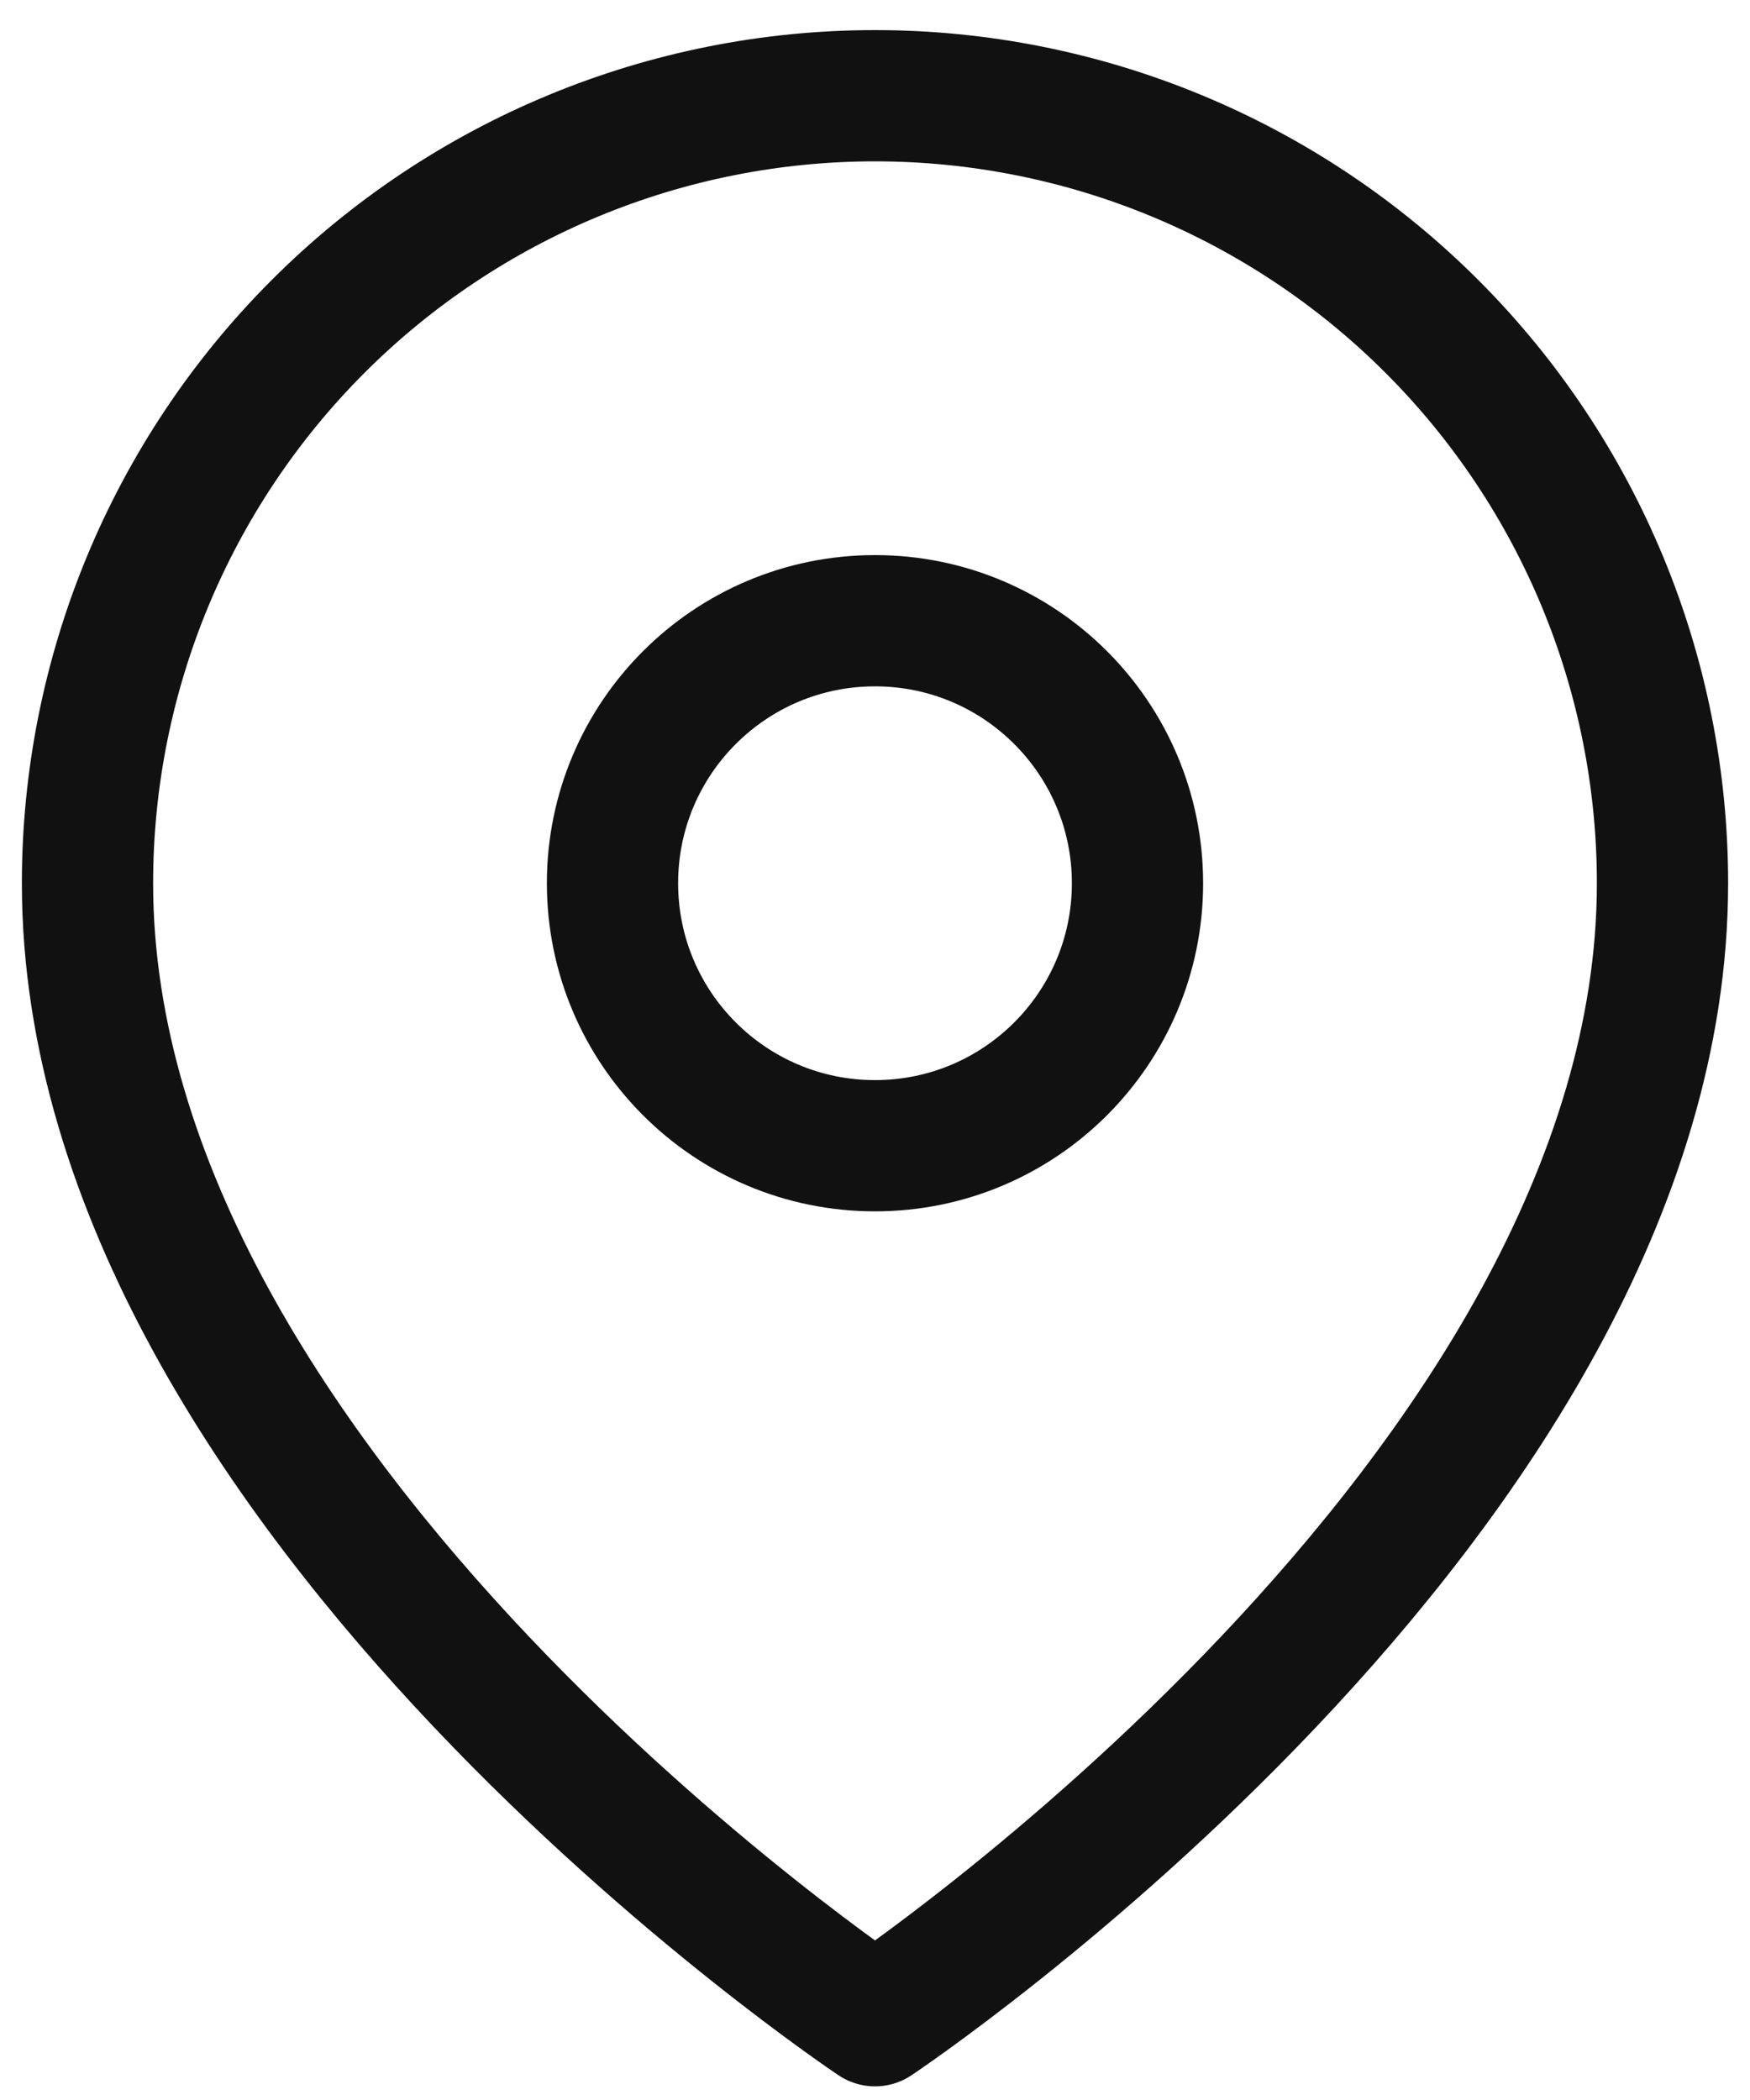
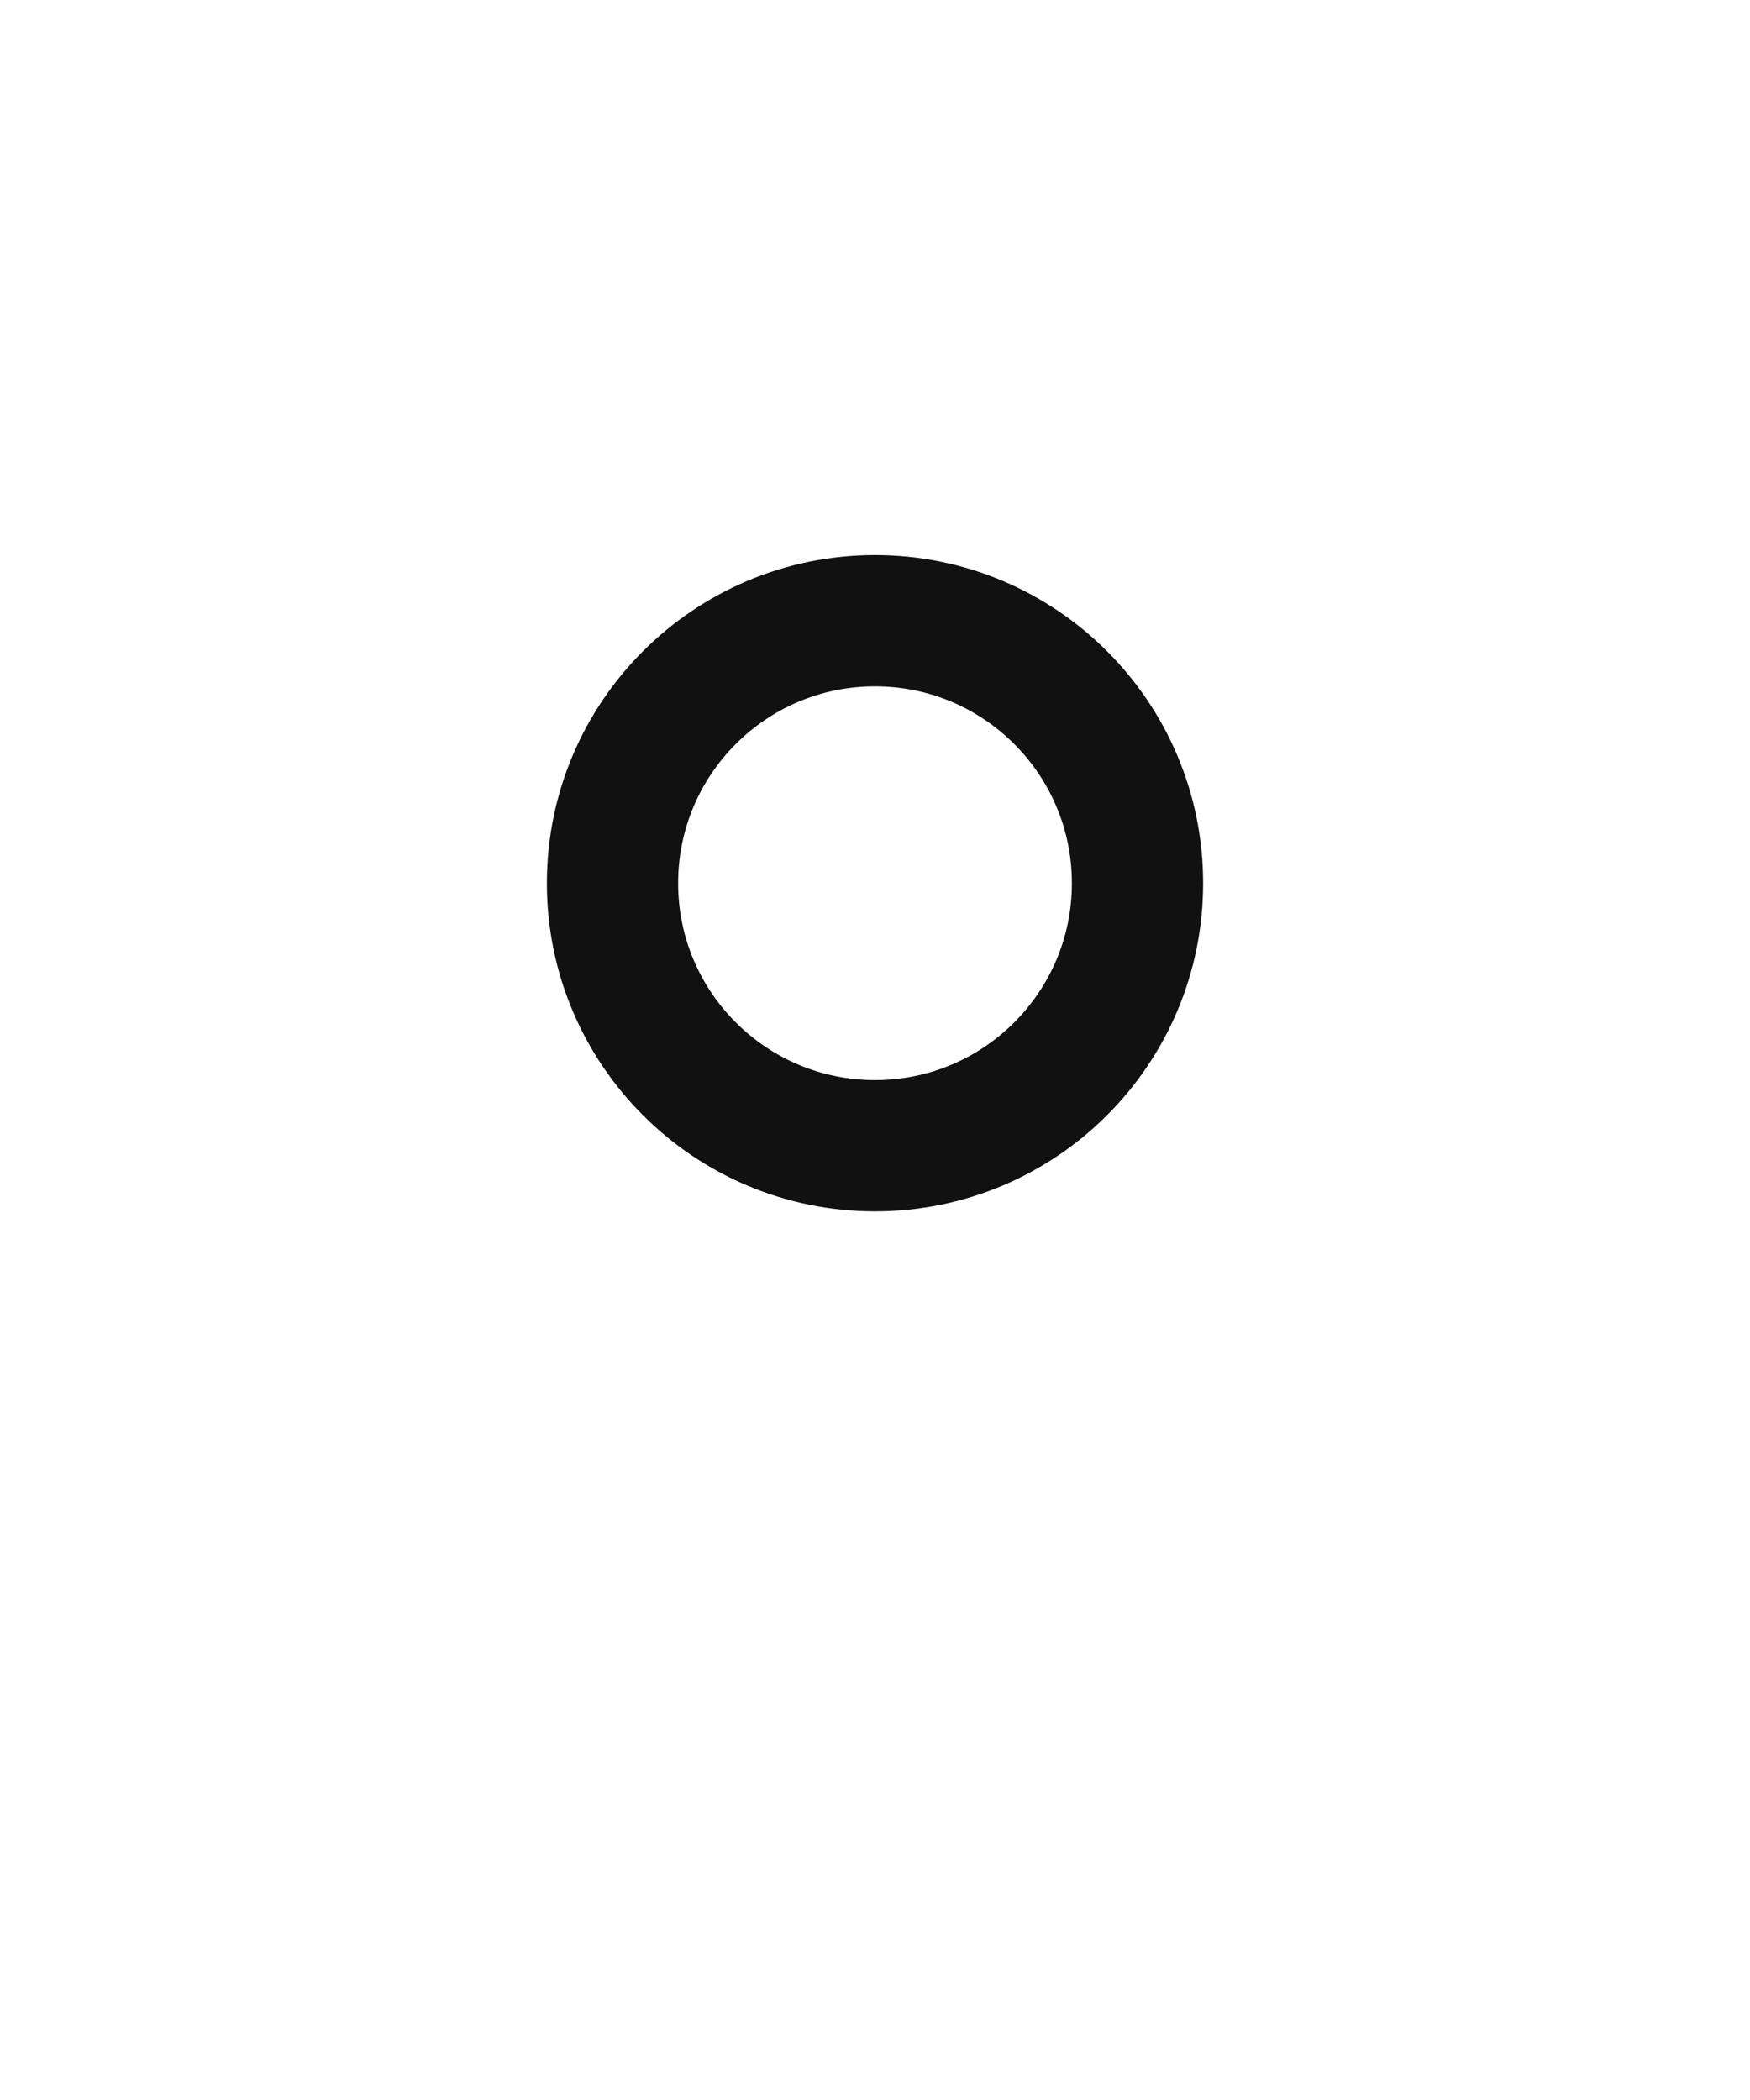
<svg xmlns="http://www.w3.org/2000/svg" width="20" height="24" viewBox="0 0 20 24" fill="none">
-   <path d="M19 10.094C19 17.094 10 23.094 10 23.094C10 23.094 1 17.094 1 10.094C1 7.707 1.948 5.418 3.636 3.73C5.324 2.042 7.613 1.094 10 1.094C12.387 1.094 14.676 2.042 16.364 3.73C18.052 5.418 19 7.707 19 10.094Z" stroke="#111111" stroke-width="1.5" stroke-linecap="round" stroke-linejoin="round" />
  <path d="M10 13.094C11.657 13.094 13 11.751 13 10.094C13 8.437 11.657 7.094 10 7.094C8.343 7.094 7 8.437 7 10.094C7 11.751 8.343 13.094 10 13.094Z" stroke="#111111" stroke-width="1.5" stroke-linecap="round" stroke-linejoin="round" />
</svg>